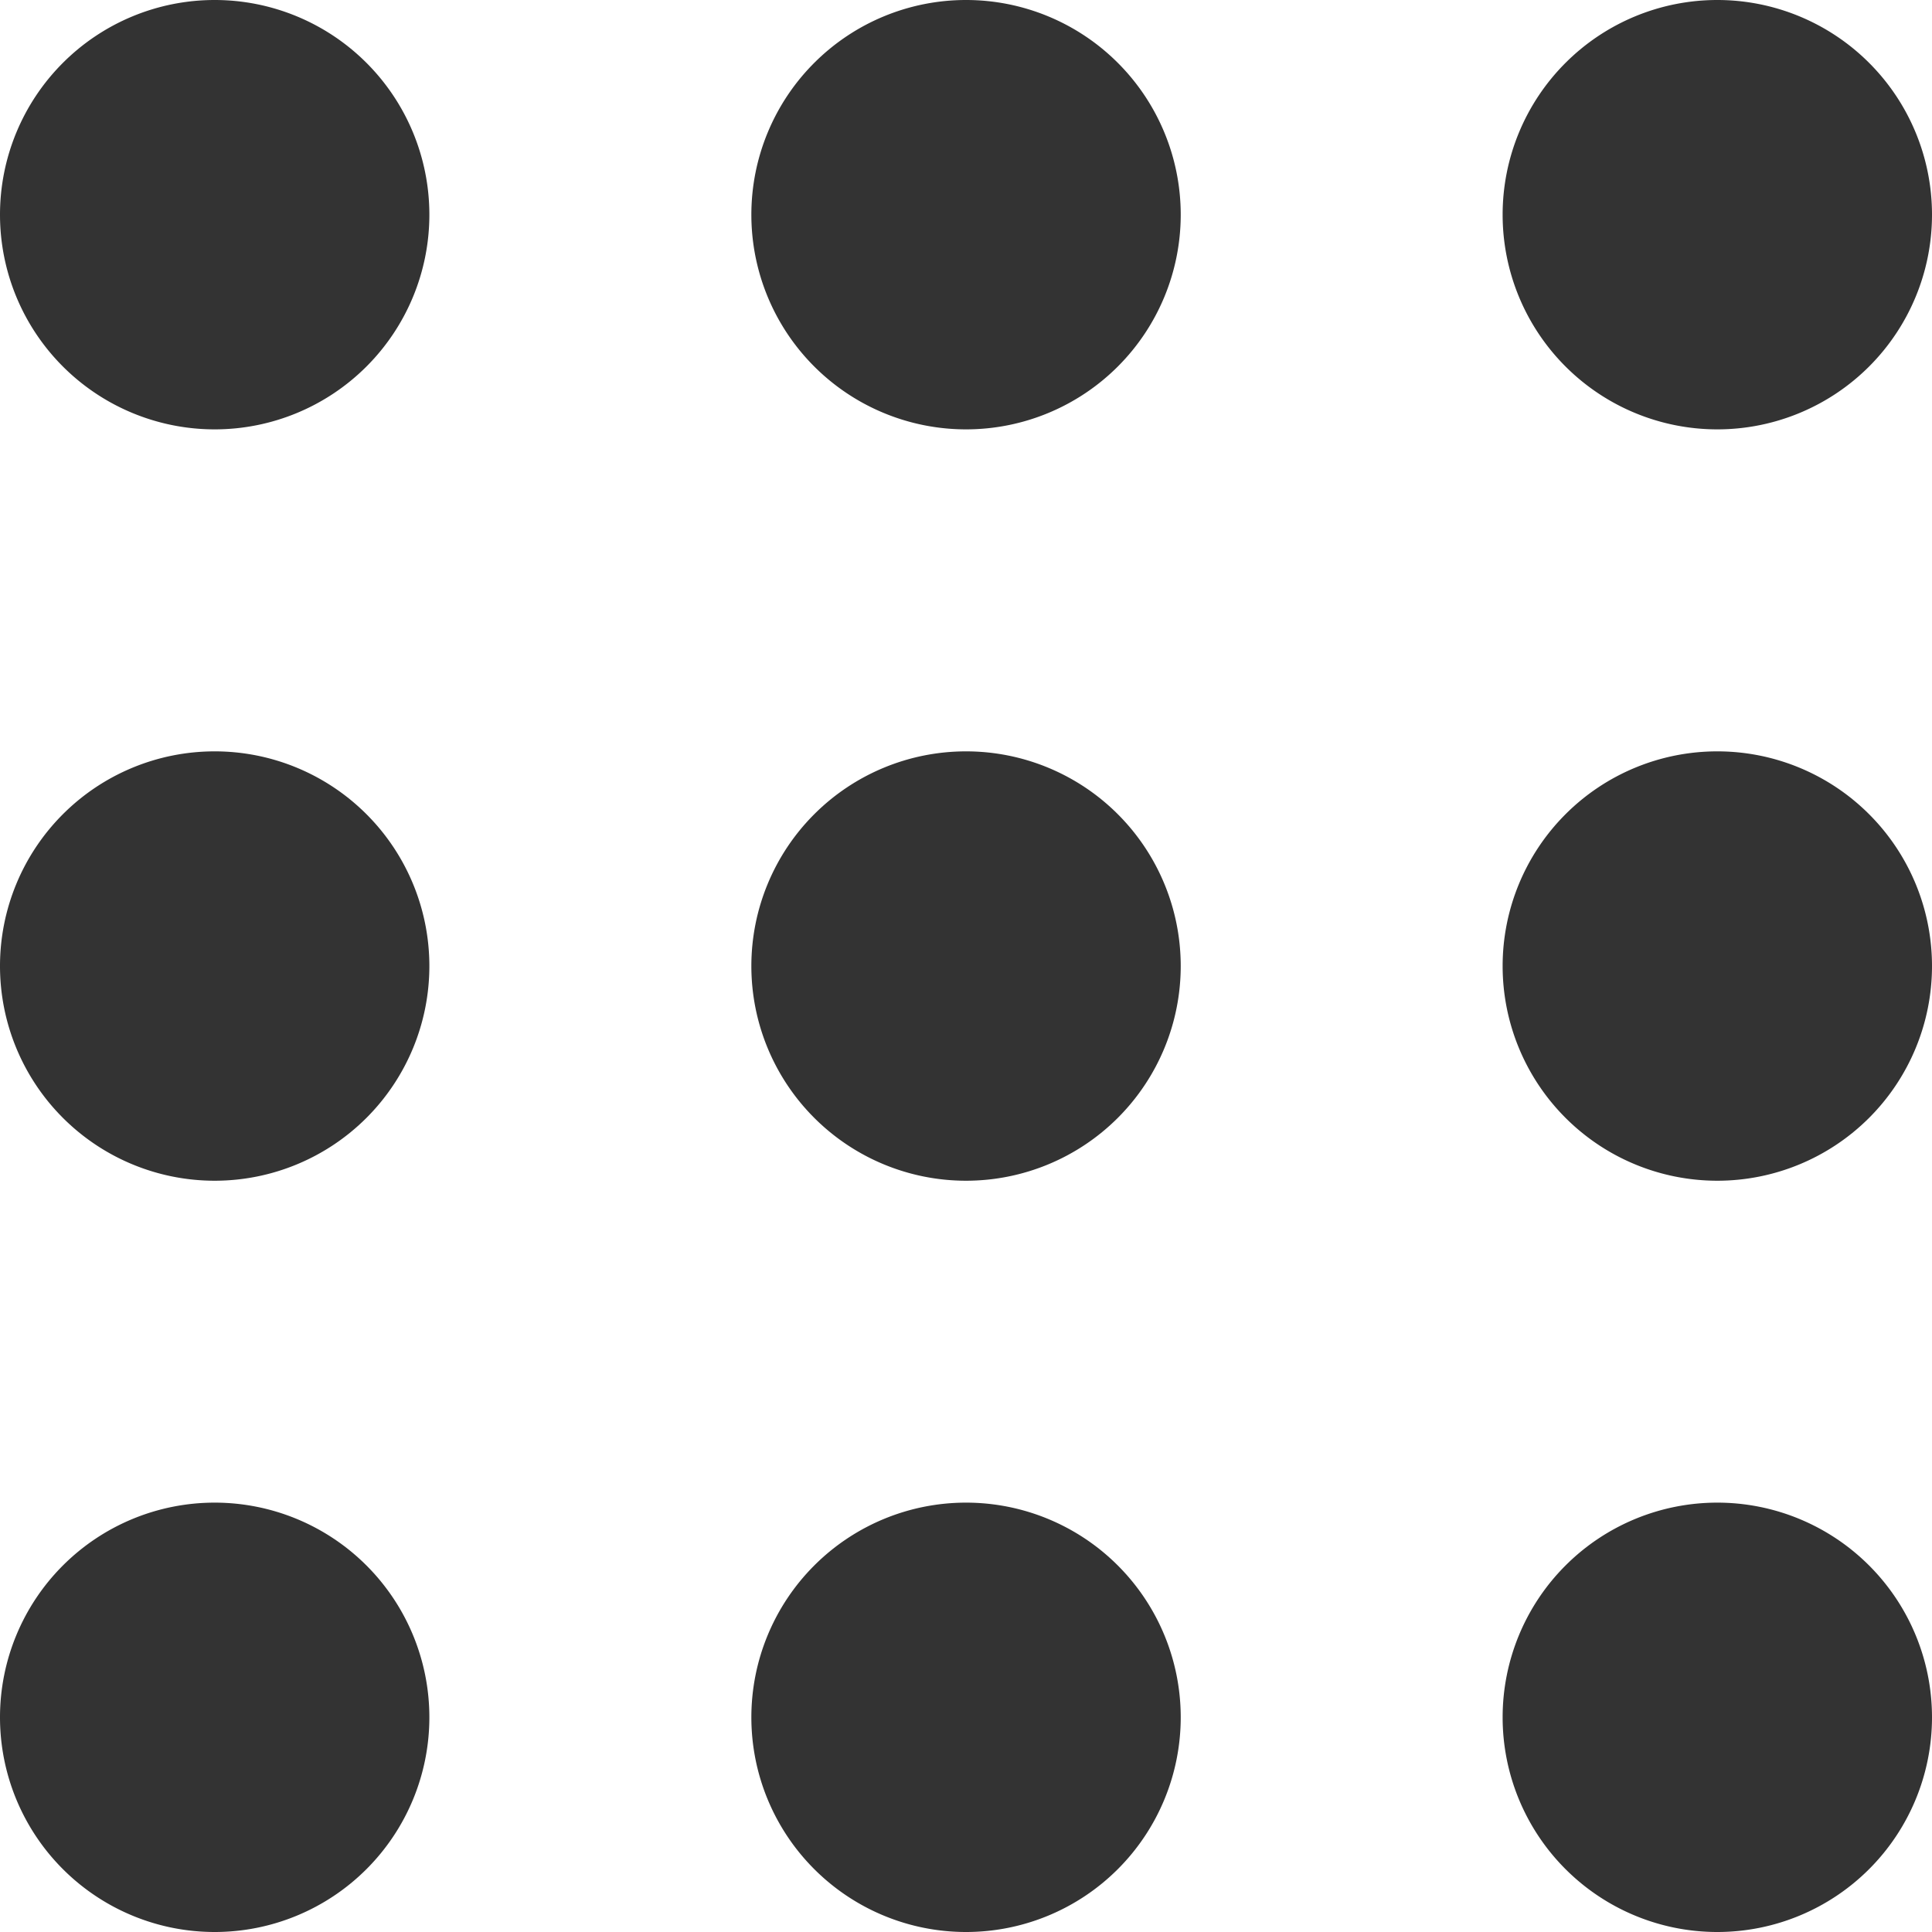
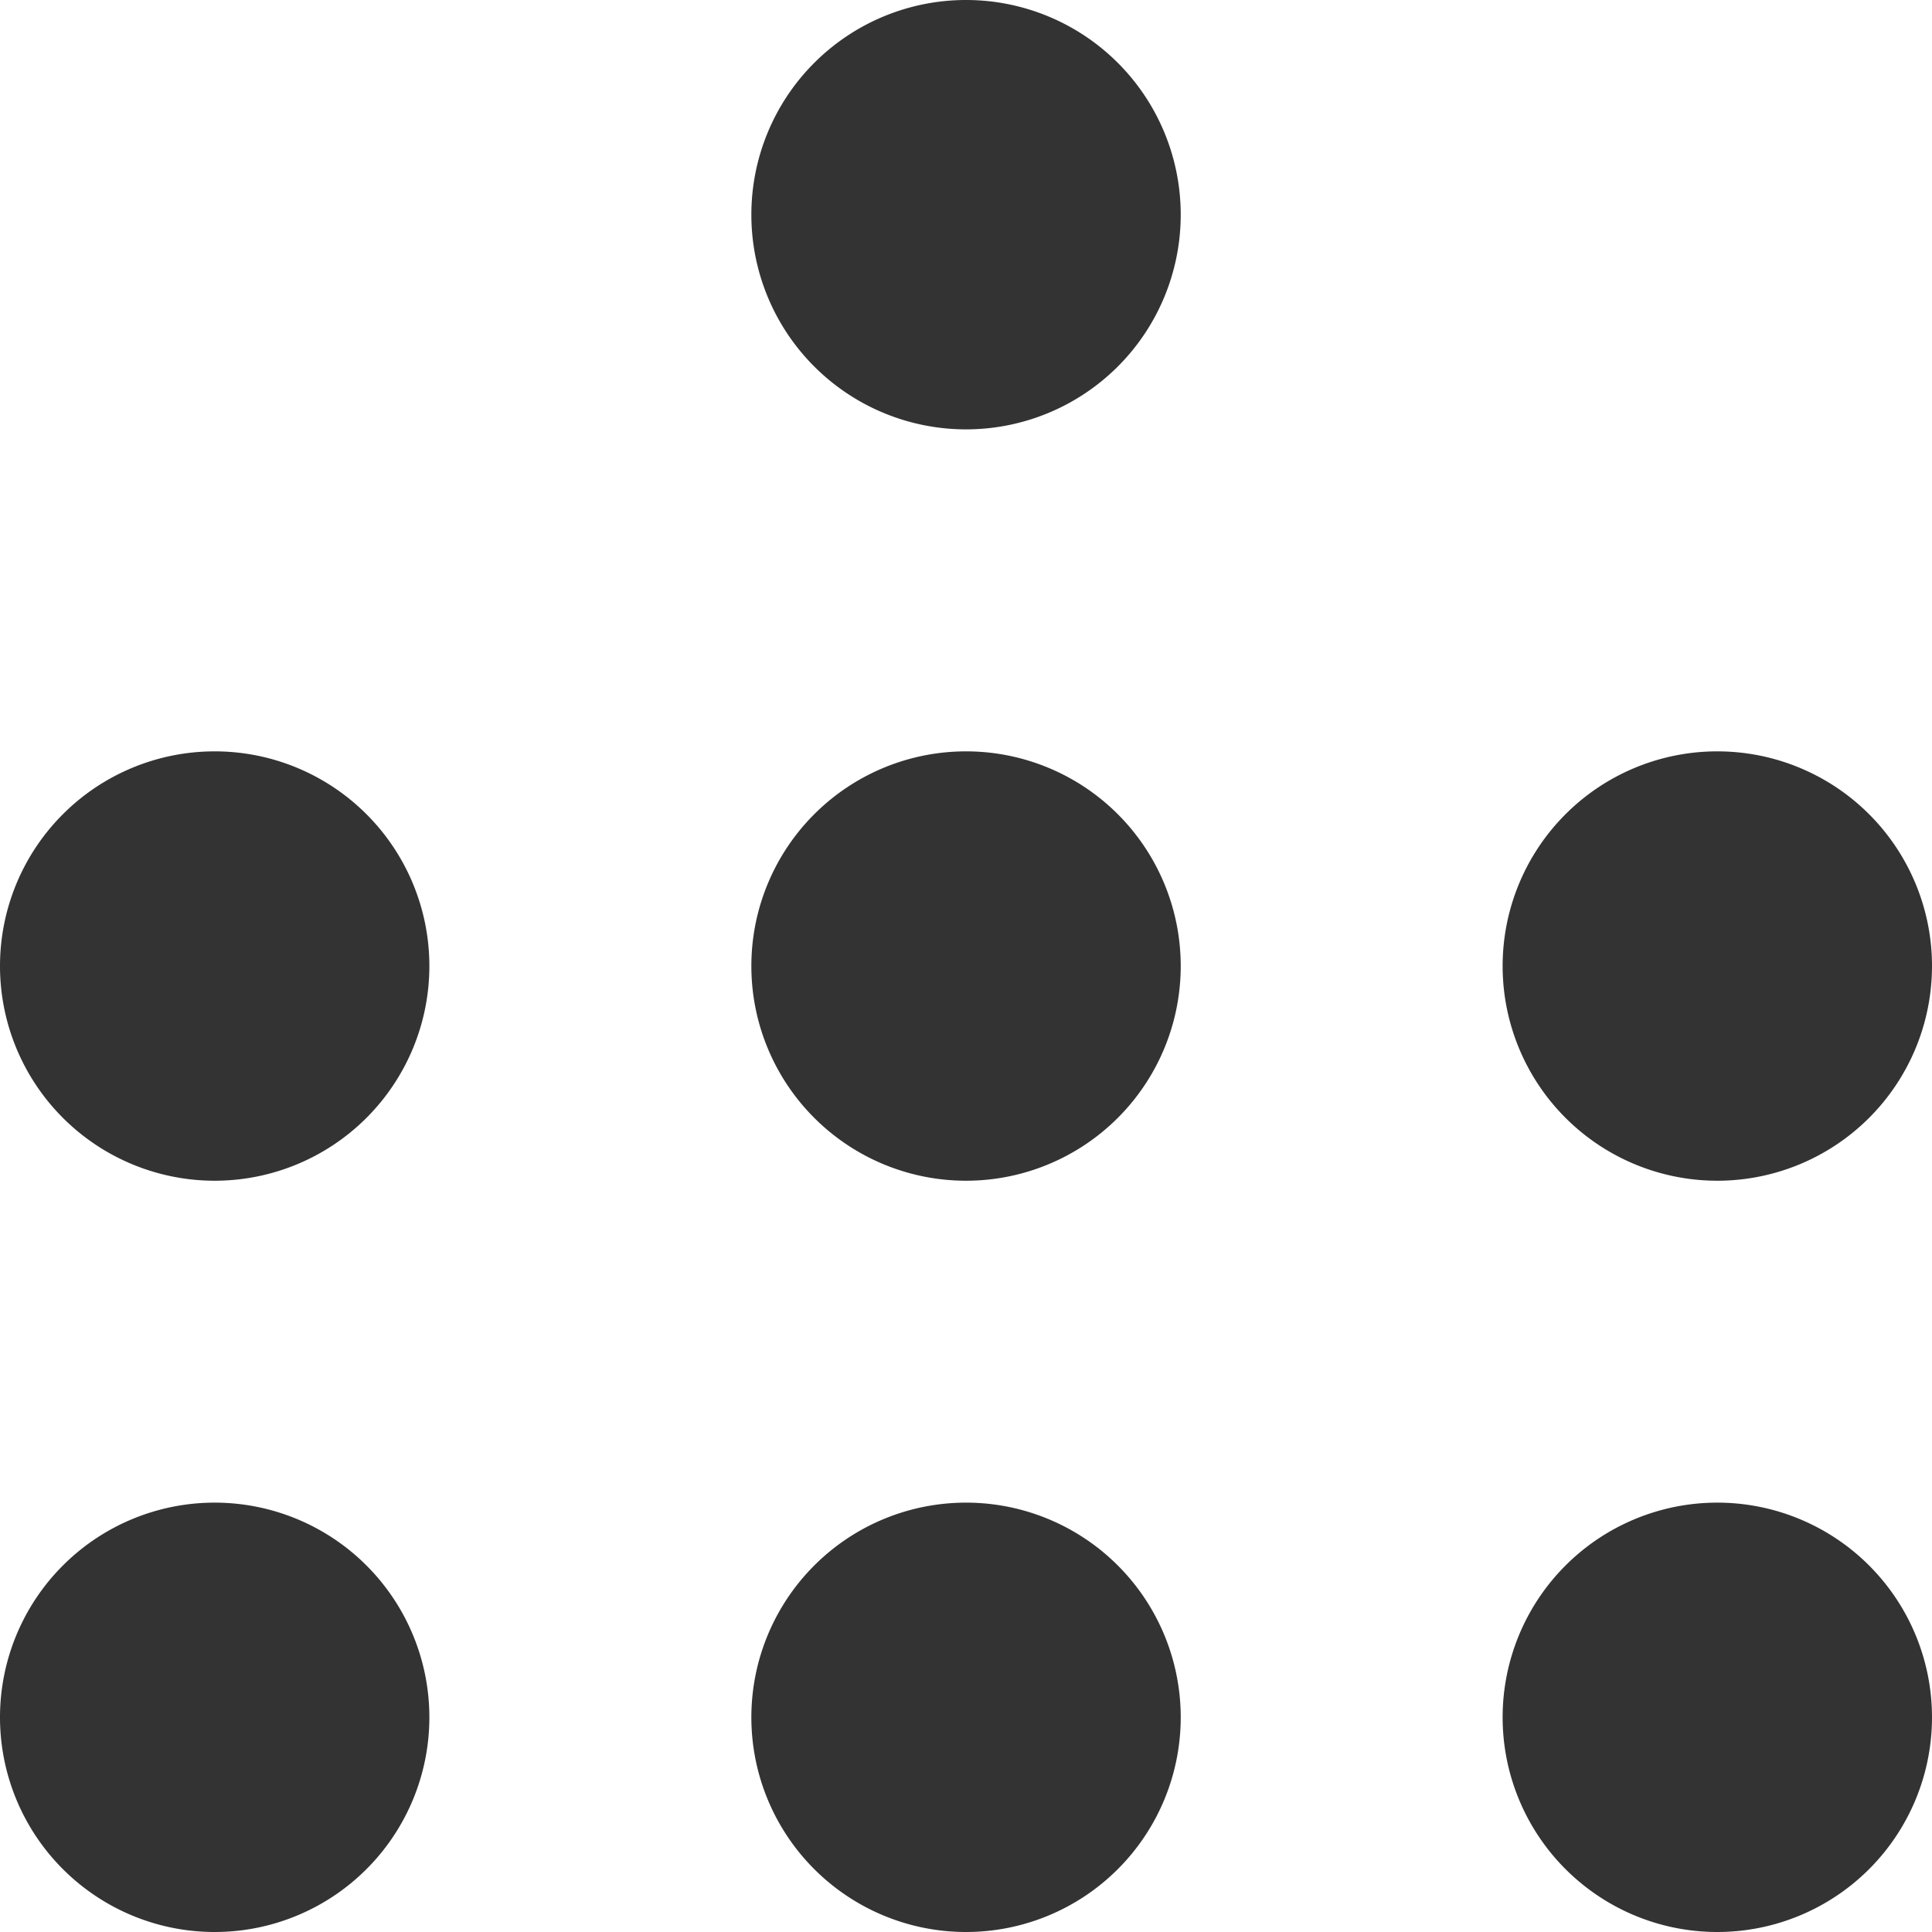
<svg xmlns="http://www.w3.org/2000/svg" width="23.263" height="23.263" viewBox="0 0 23.263 23.263">
  <g id="menuicon" transform="translate(-6 -6)">
-     <path id="Path_110" data-name="Path 110" d="M8.585,11.17A2.585,2.585,0,1,0,6,8.585,2.585,2.585,0,0,0,8.585,11.17Z" fill="#333" />
    <path id="Path_111" data-name="Path 111" d="M22.585,11.17A2.585,2.585,0,1,0,20,8.585,2.585,2.585,0,0,0,22.585,11.17Z" transform="translate(-4.953)" fill="#333" />
-     <path id="Path_112" data-name="Path 112" d="M36.585,11.17A2.585,2.585,0,1,0,34,8.585,2.585,2.585,0,0,0,36.585,11.17Z" transform="translate(-9.907)" fill="#333" />
    <path id="Path_113" data-name="Path 113" d="M8.585,25.17A2.585,2.585,0,1,0,6,22.585,2.585,2.585,0,0,0,8.585,25.17Z" transform="translate(0 -4.953)" fill="#333" />
    <path id="Path_114" data-name="Path 114" d="M22.585,25.17A2.585,2.585,0,1,0,20,22.585,2.585,2.585,0,0,0,22.585,25.17Z" transform="translate(-4.953 -4.953)" fill="#333" />
    <path id="Path_115" data-name="Path 115" d="M36.585,25.17A2.585,2.585,0,1,0,34,22.585,2.585,2.585,0,0,0,36.585,25.17Z" transform="translate(-9.907 -4.953)" fill="#333" />
    <path id="Path_116" data-name="Path 116" d="M8.585,39.17A2.585,2.585,0,1,0,6,36.585,2.585,2.585,0,0,0,8.585,39.17Z" transform="translate(0 -9.907)" fill="#333" />
    <path id="Path_117" data-name="Path 117" d="M22.585,39.17A2.585,2.585,0,1,0,20,36.585,2.585,2.585,0,0,0,22.585,39.17Z" transform="translate(-4.953 -9.907)" fill="#333" />
    <path id="Path_118" data-name="Path 118" d="M36.585,39.17A2.585,2.585,0,1,0,34,36.585,2.585,2.585,0,0,0,36.585,39.17Z" transform="translate(-9.907 -9.907)" fill="#333" />
  </g>
</svg>